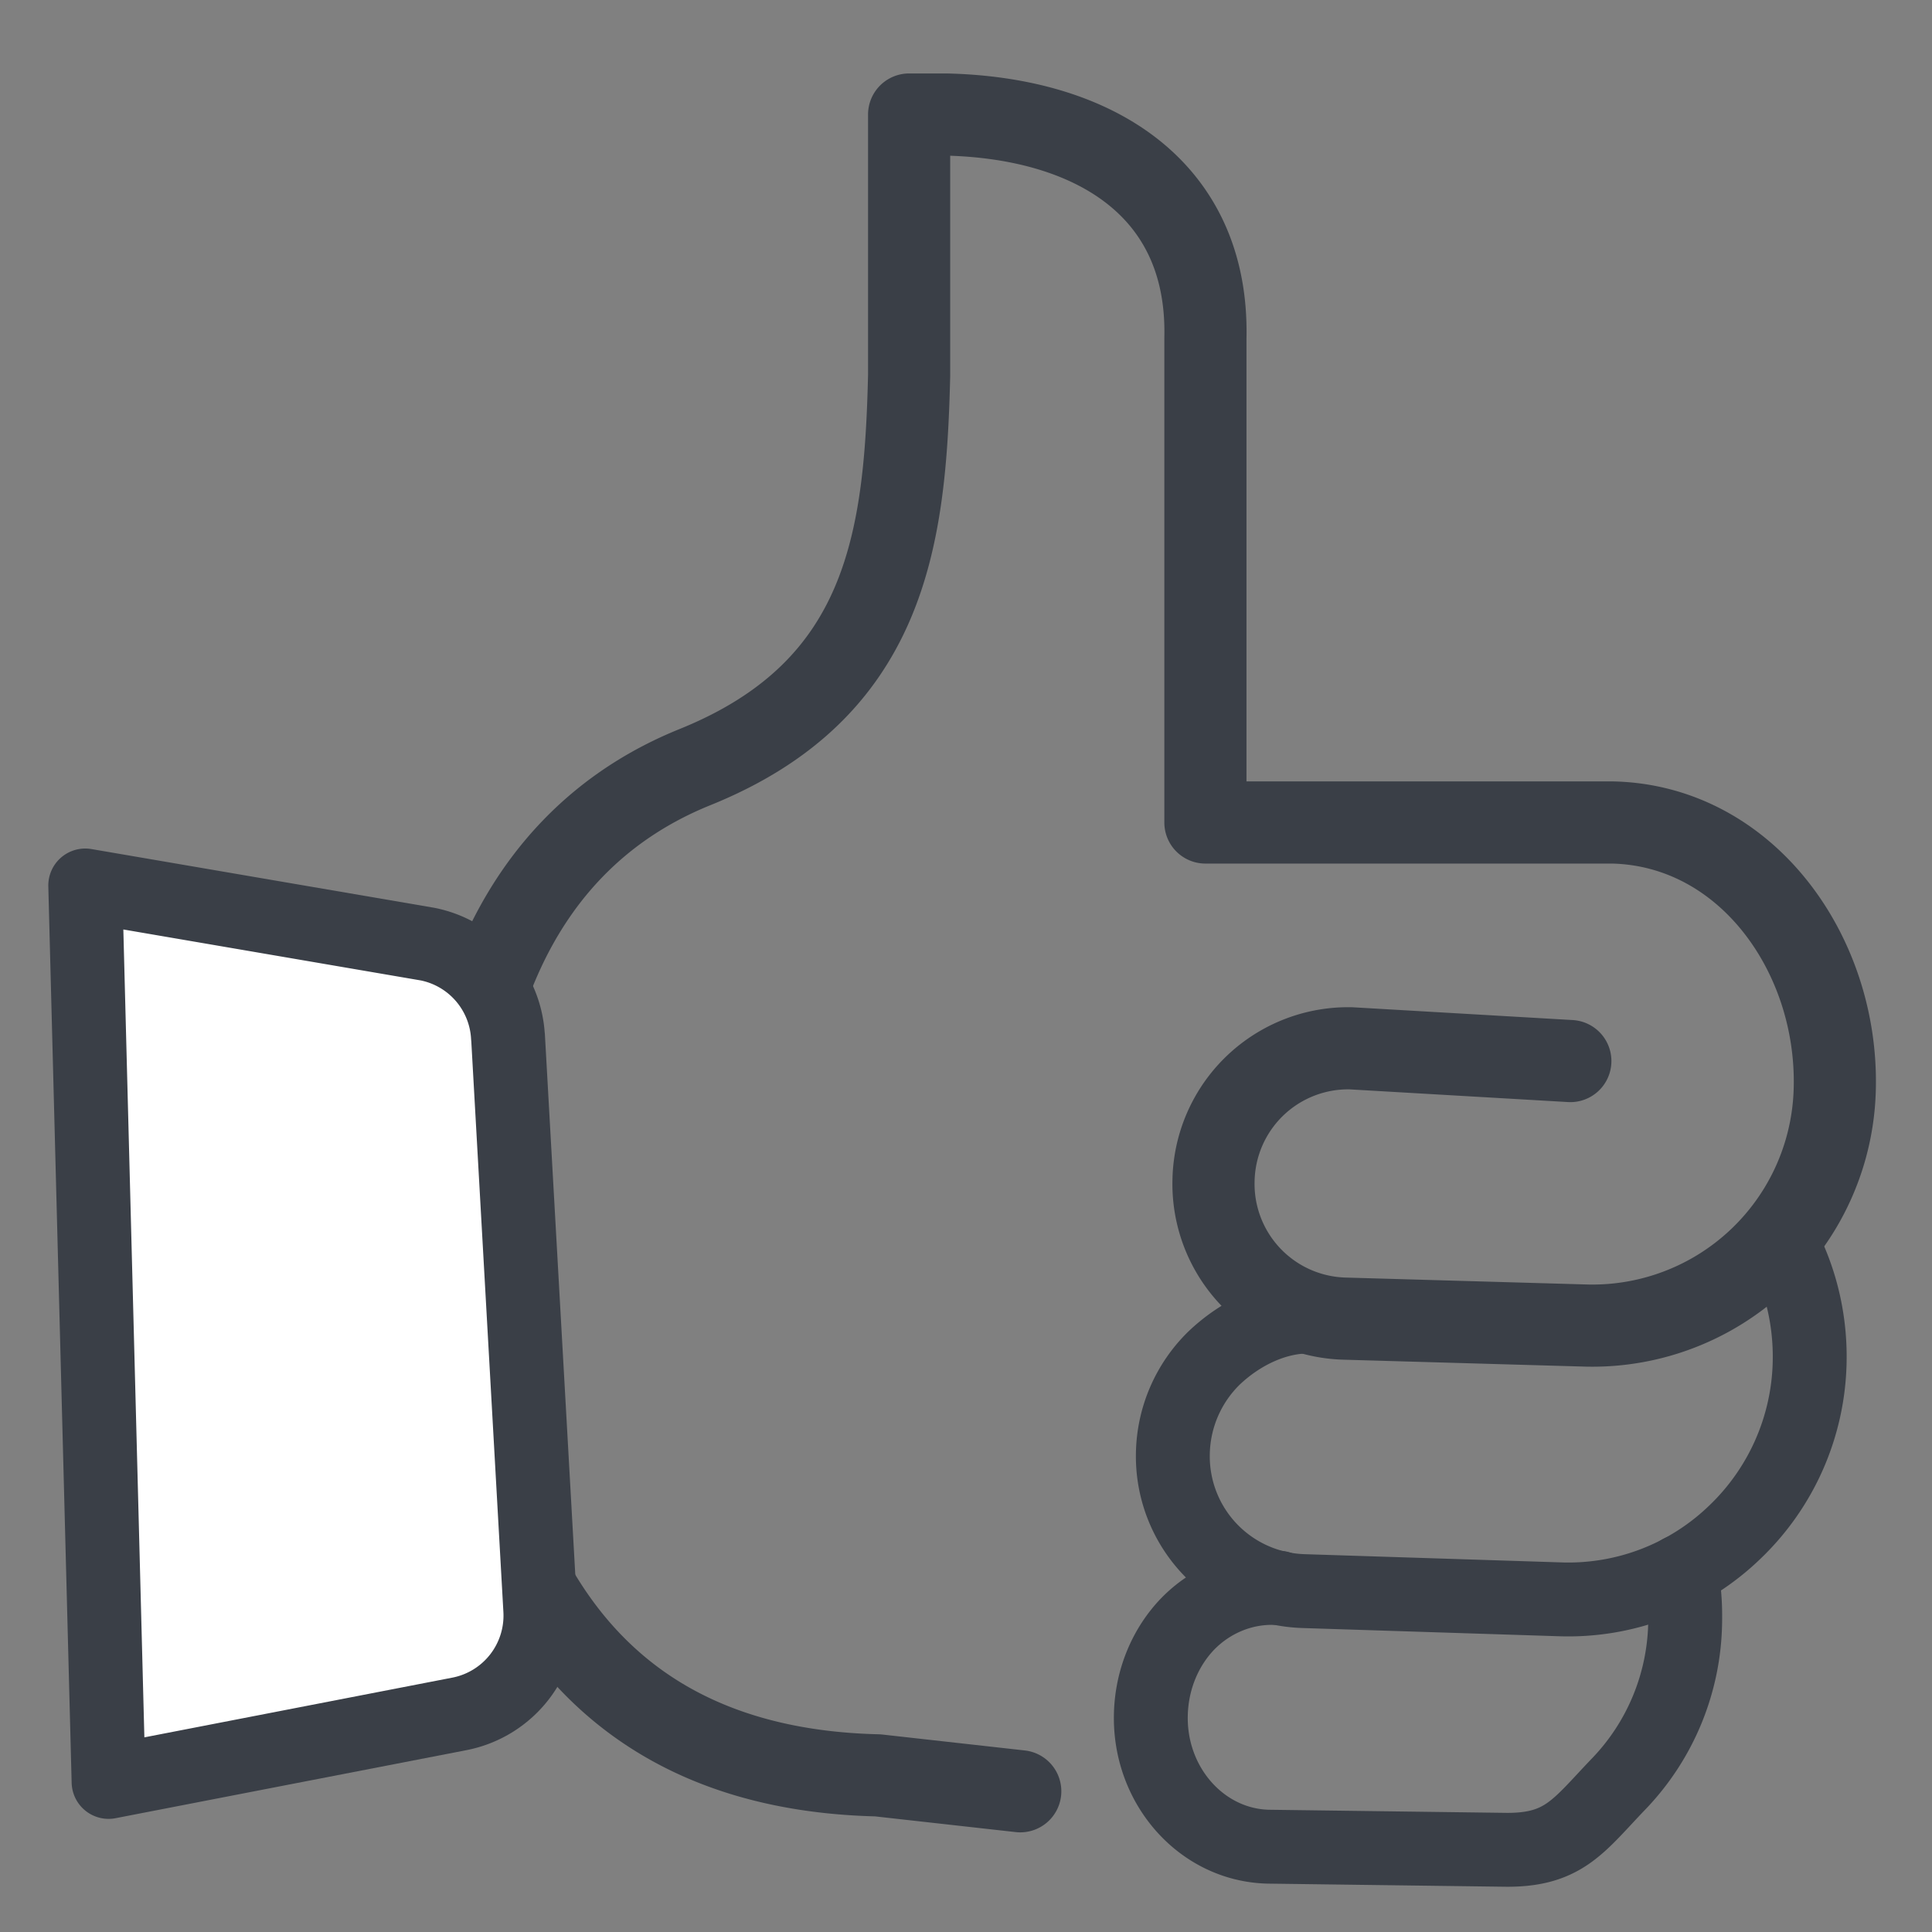
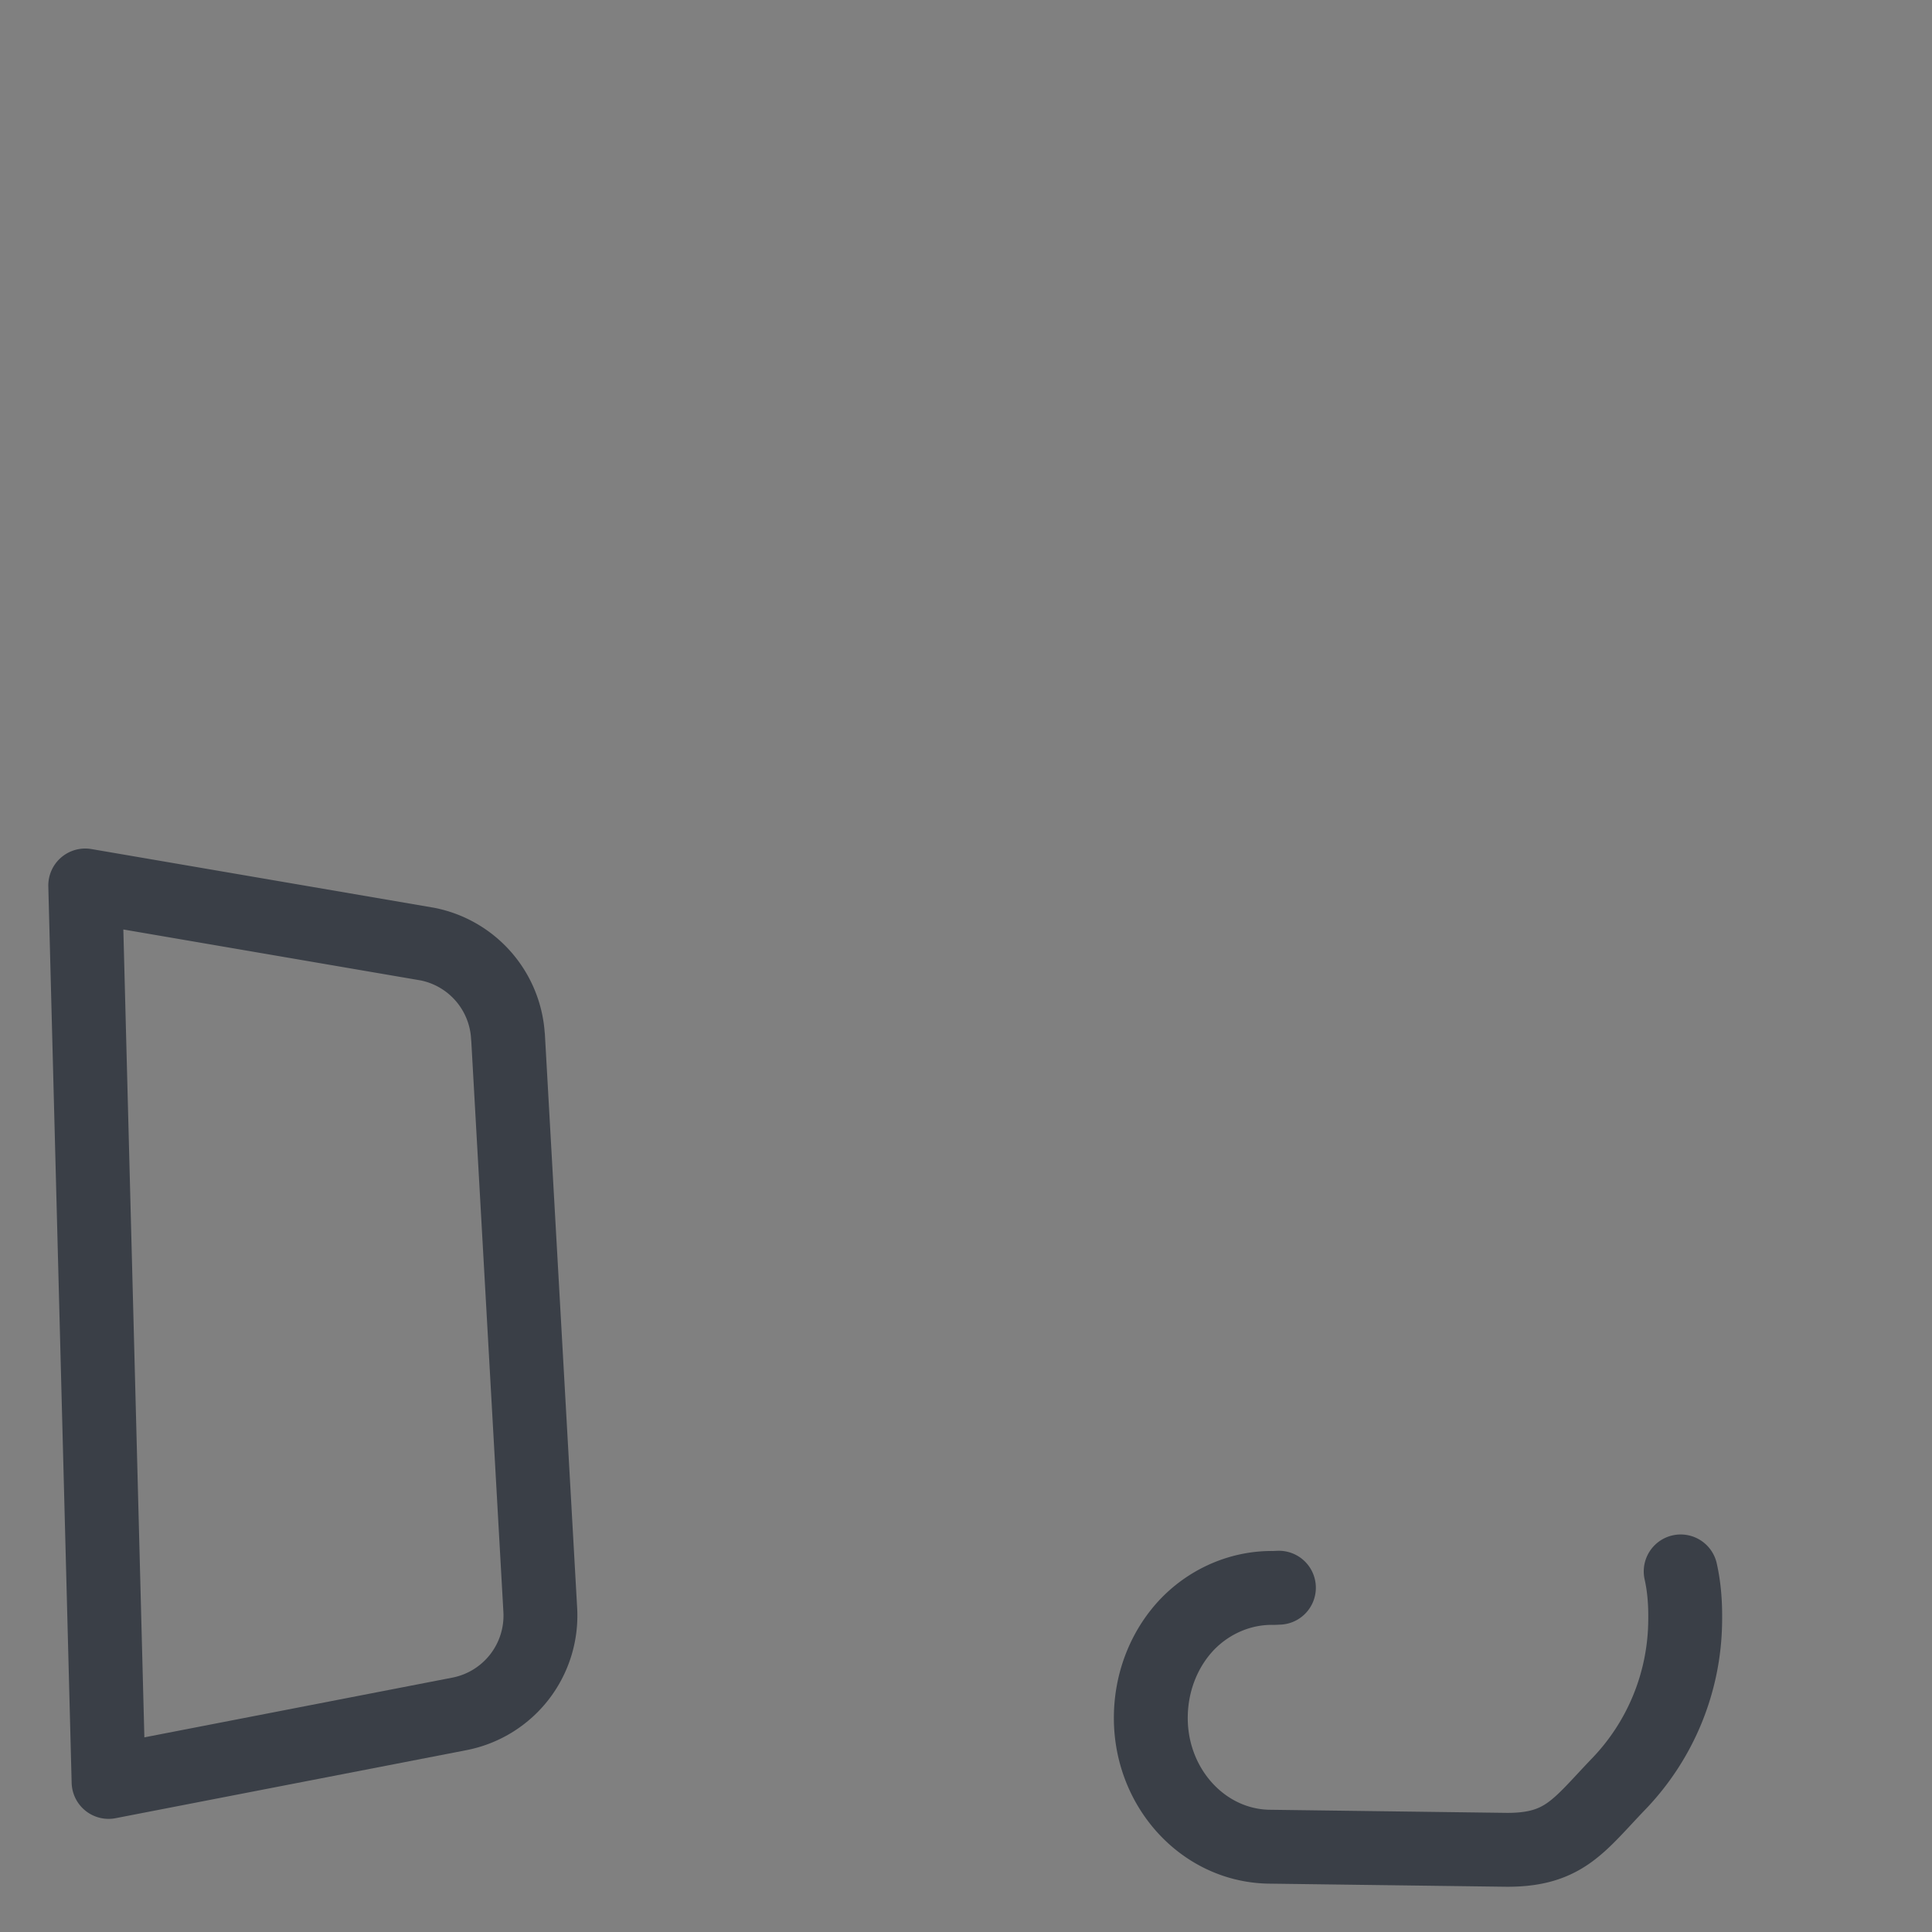
<svg xmlns="http://www.w3.org/2000/svg" width="96" height="96" viewBox="0 0 25 25">
  <rect x="0" y="0" width="25" height="25" fill="#808080" stroke="none" />
  <g fill="none" fill-rule="evenodd">
-     <path stroke="#3A3F47" stroke-linecap="round" stroke-linejoin="round" stroke-width="1.063" d="M20.32 13.73l-2.839-.165a1.743 1.743 0 0 0-1.778 1.708 1.744 1.744 0 0 0 1.697 1.79l3.141.09a3.138 3.138 0 0 0 3.201-3.074c.04-1.739-1.146-3.396-2.874-3.436h-5.27V4.375c.044-1.932-1.435-2.848-3.355-2.893h-.479v3.375c-.05 2.134-.302 4.072-2.77 5.069-2.254.91-3.471 3.276-3.036 7.31.37 3.415 1.944 5.656 5.4 5.737l1.844.206" />
-     <path stroke="#3A3F47" stroke-linecap="round" stroke-linejoin="round" stroke-width=".956" d="M23.019 16.019c.265.47.41 1.024.398 1.603a3.134 3.134 0 0 1-.968 2.204 3.1 3.1 0 0 1-2.235.87l-3.339-.107a1.745 1.745 0 0 1-1.698-1.79 1.77 1.77 0 0 1 .532-1.225c.323-.308.781-.55 1.26-.538" />
    <path stroke="#3A3F47" stroke-linecap="round" stroke-linejoin="round" stroke-width=".956" d="M21.748 20.334c.048.213.062.428.058.654a3.08 3.08 0 0 1-.87 2.106c-.517.54-.706.857-1.48.842l-3.048-.04c-.858-.022-1.539-.788-1.516-1.71.011-.462.193-.88.48-1.176.286-.292.685-.47 1.112-.462l.065-.003" />
-     <path fill="#FFF" d="M6.574 13.417l.417 7.413a1.296 1.296 0 0 1-1.053 1.349l-4.533.879-.302-11.6 4.43.759a1.295 1.295 0 0 1 1.04 1.2" />
    <path stroke="#3A3F47" stroke-linecap="round" stroke-linejoin="round" stroke-width=".956" d="M6.574 13.417l.417 7.413a1.296 1.296 0 0 1-1.053 1.349l-4.533.879-.302-11.6 4.43.759a1.295 1.295 0 0 1 1.04 1.2z" />
  </g>
</svg>